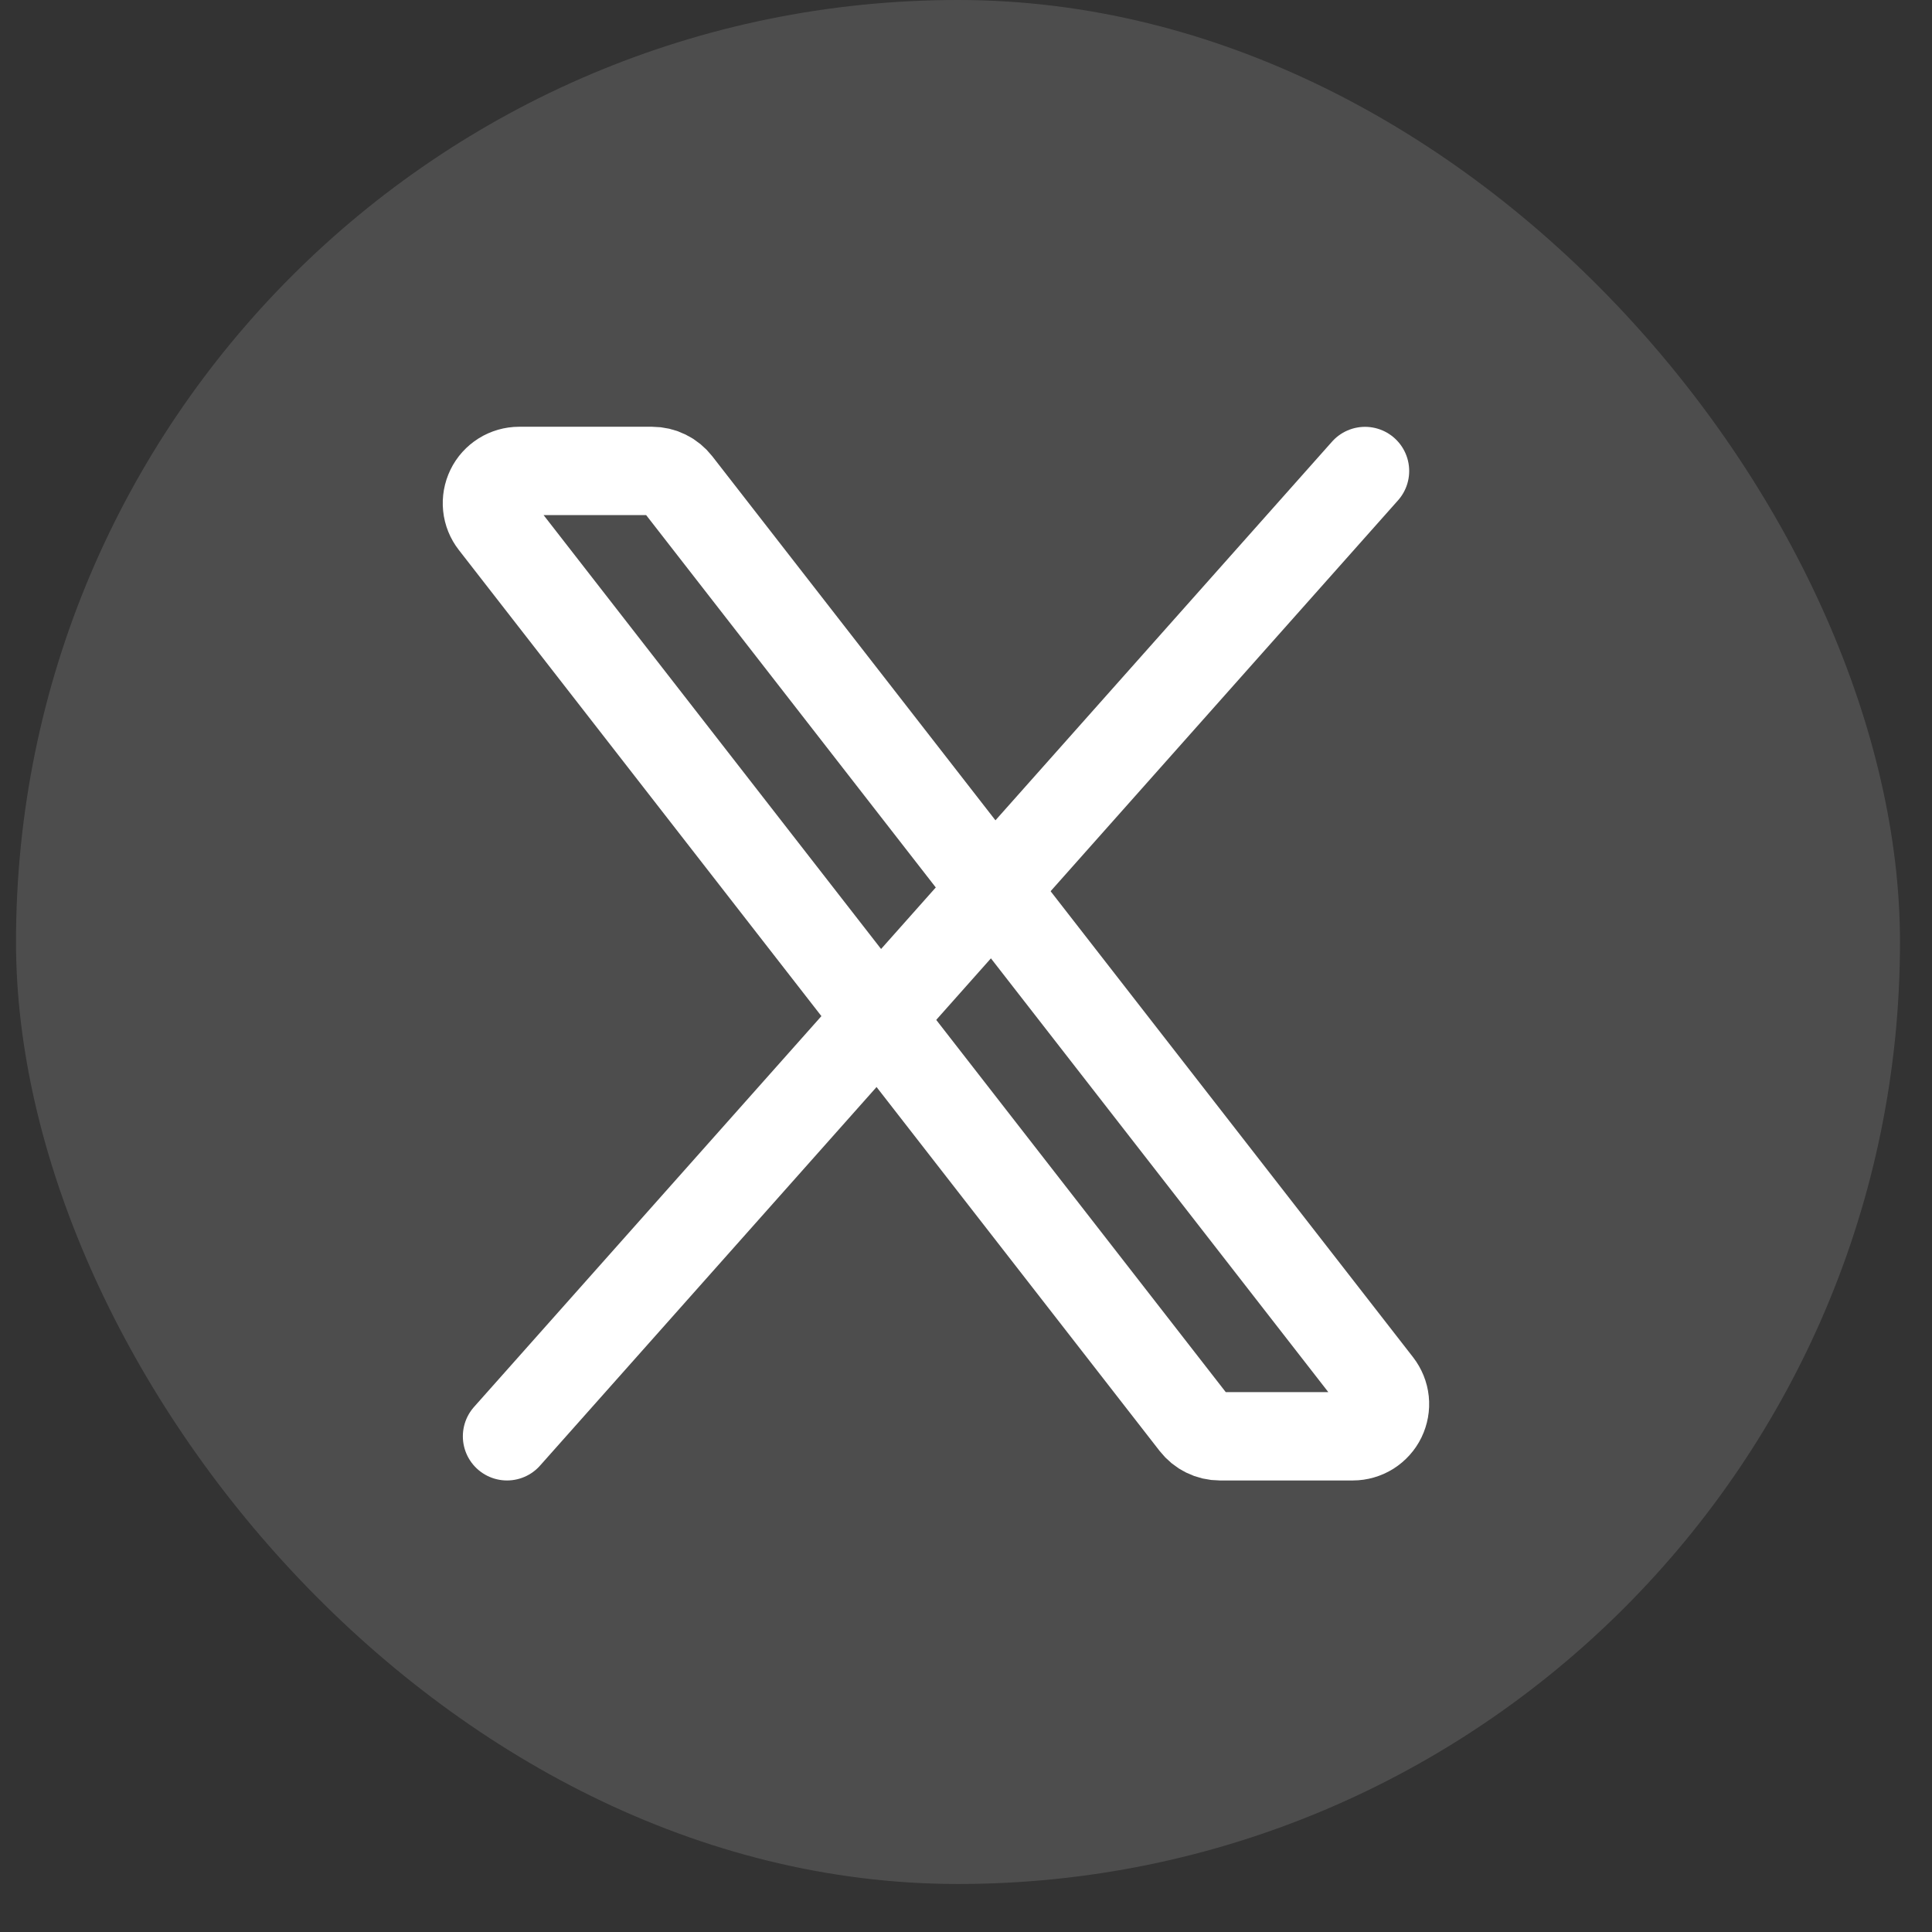
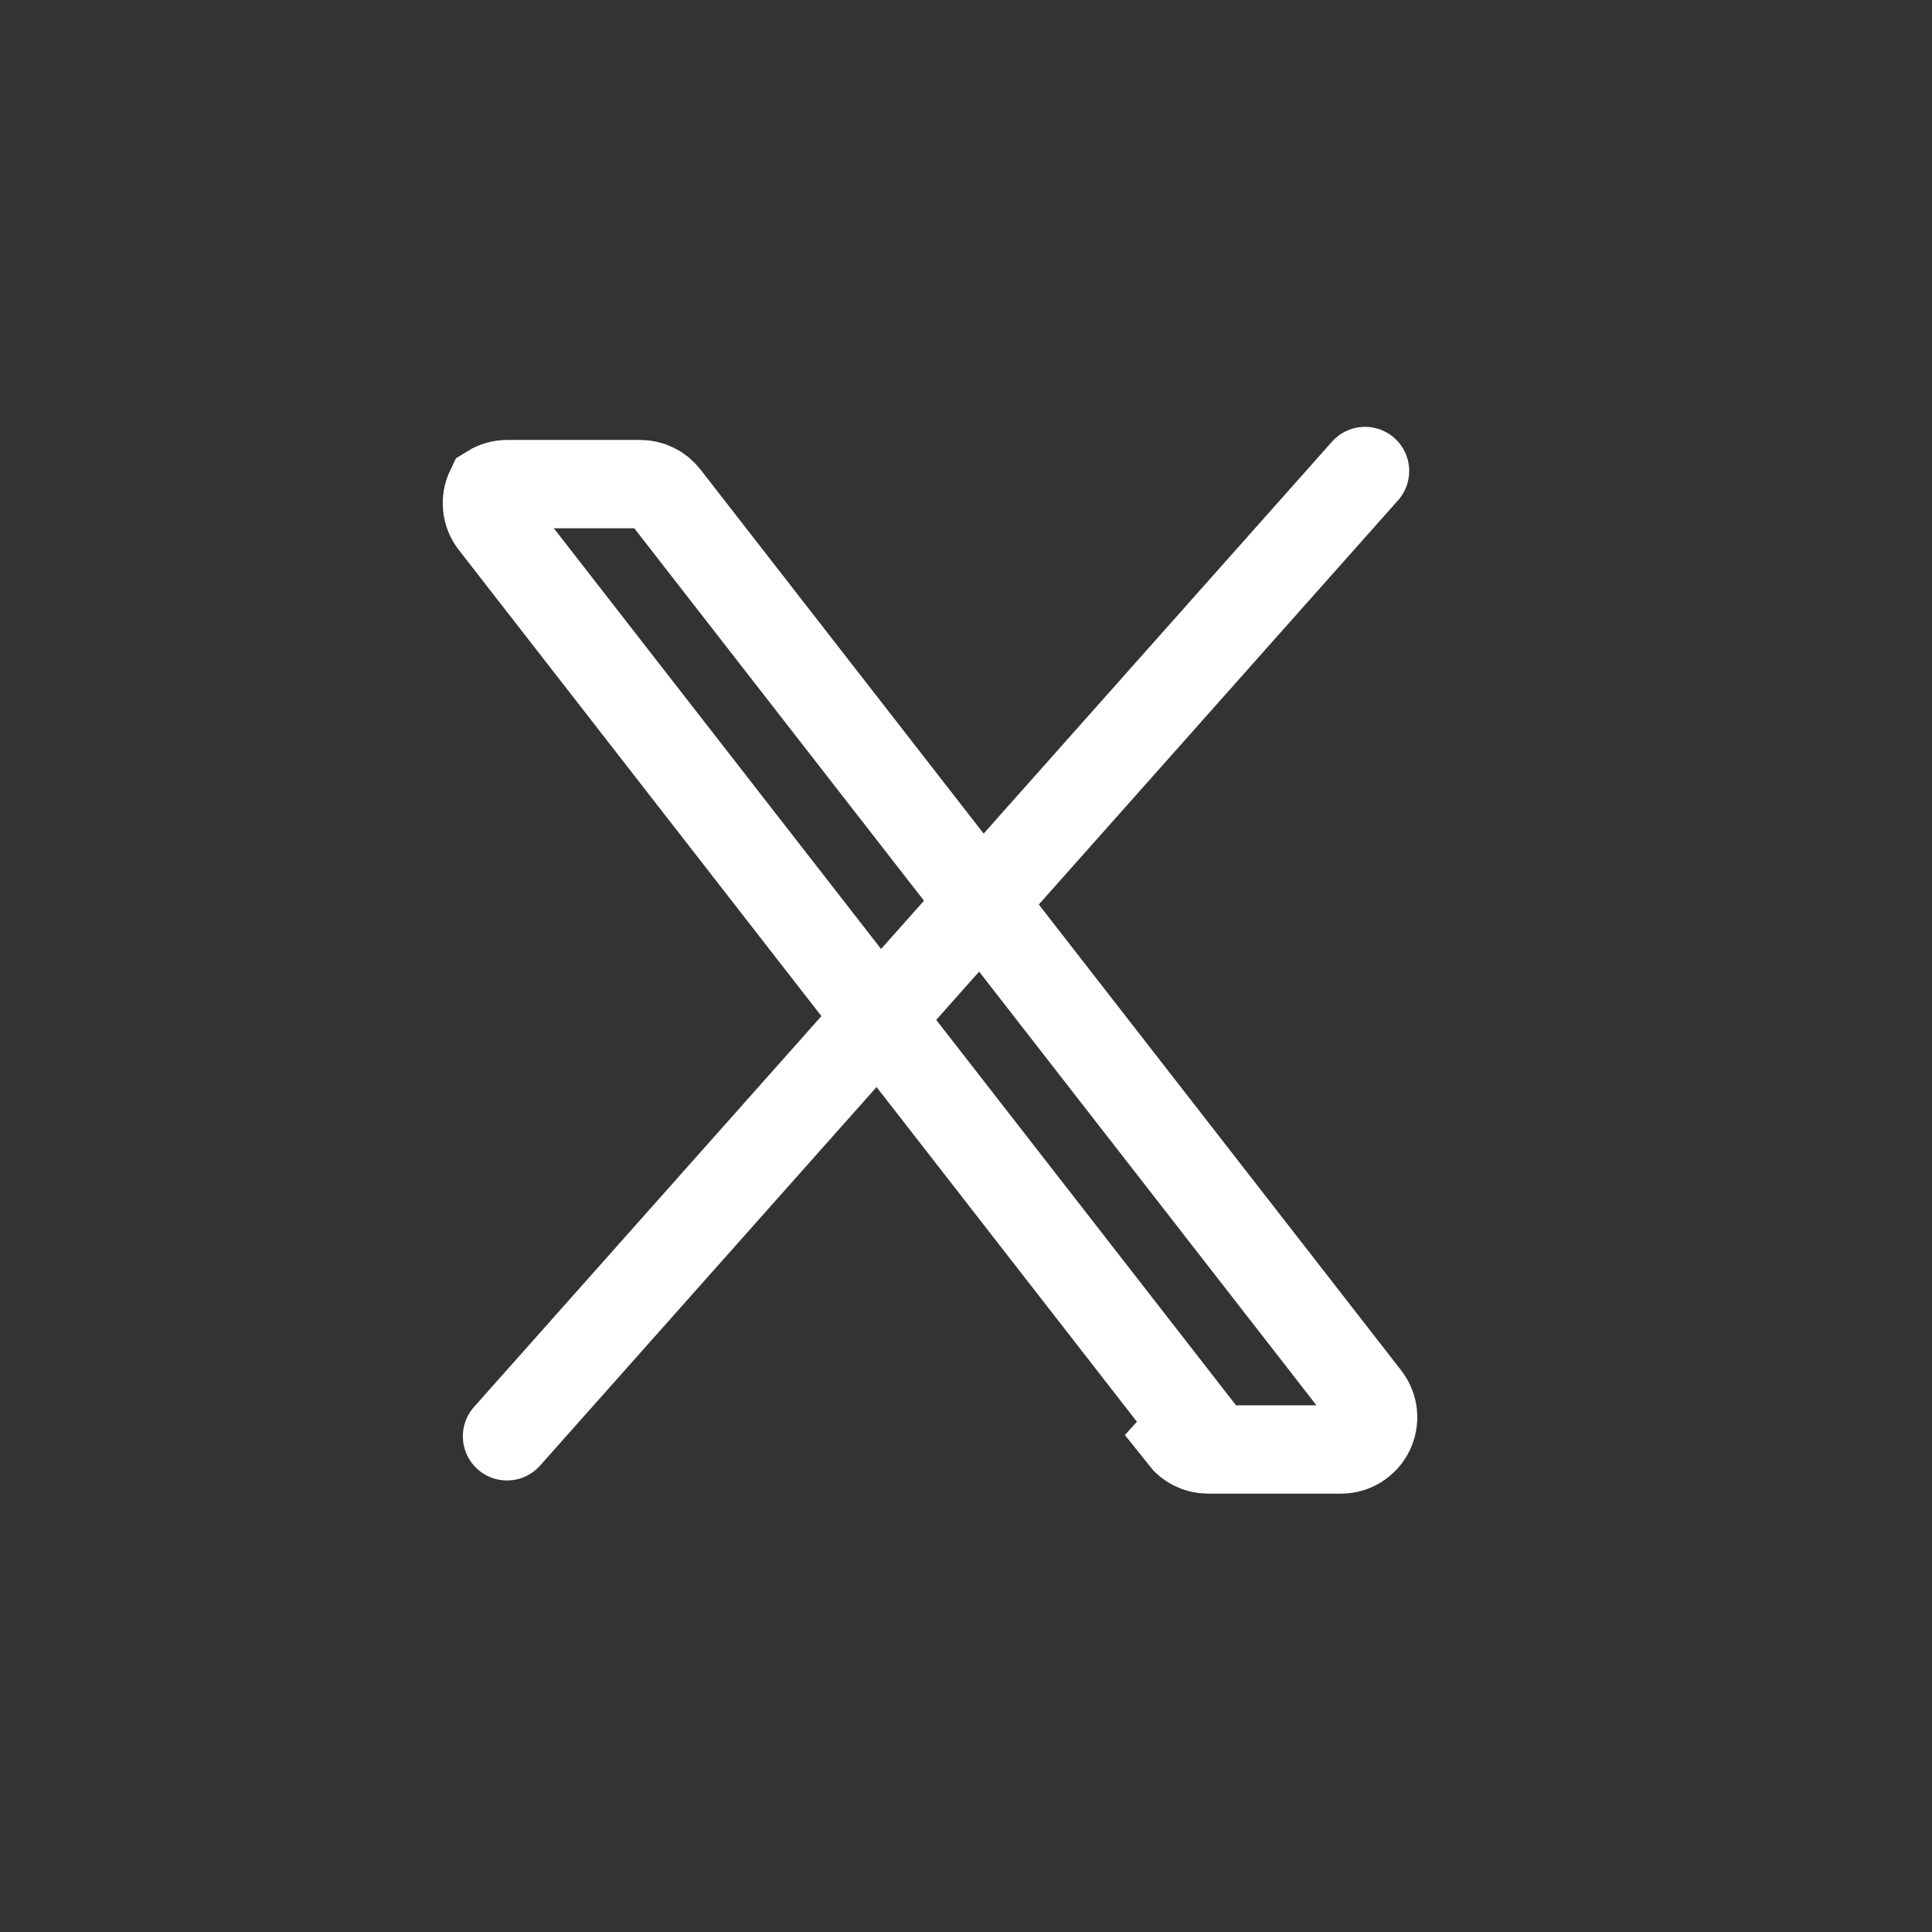
<svg xmlns="http://www.w3.org/2000/svg" fill="none" height="28" viewBox="0 0 28 28" width="28">
  <rect x="0" y="0" width="28" height="28" fill="#333333" stroke="none" />
-   <rect fill="#fff" fill-opacity=".13" height="27.304" rx="13.652" width="27.304" x=".232" />
  <g stroke="#fff" stroke-width="1.28">
-     <path d="m17.311 20.635-10.156-13.057c-.054-.069-.087-.151-.096-.238-.009-.087.007-.174.045-.253s.098-.144.172-.191c.074-.046.16-.071.247-.071h1.927c.071 0.0.141.016.205.048.064.031.119.077.163.133l10.156 13.057c.053.069.087.151.096.238.009.087-.007.174-.045.253-.038.078-.098.144-.172.191-.074.046-.16.071-.247.071h-1.927c-.071-0-.141-.016-.205-.048-.064-.031-.119-.077-.163-.133z" />
+     <path d="m17.311 20.635-10.156-13.057c-.054-.069-.087-.151-.096-.238-.009-.087.007-.174.045-.253c.074-.046.16-.071.247-.071h1.927c.071 0.0.141.016.205.048.064.031.119.077.163.133l10.156 13.057c.053.069.087.151.096.238.009.087-.007.174-.045.253-.038.078-.098.144-.172.191-.074.046-.16.071-.247.071h-1.927c-.071-0-.141-.016-.205-.048-.064-.031-.119-.077-.163-.133z" />
    <path d="m19.783 6.826-12.435 13.99" stroke-linecap="round" />
  </g>
</svg>